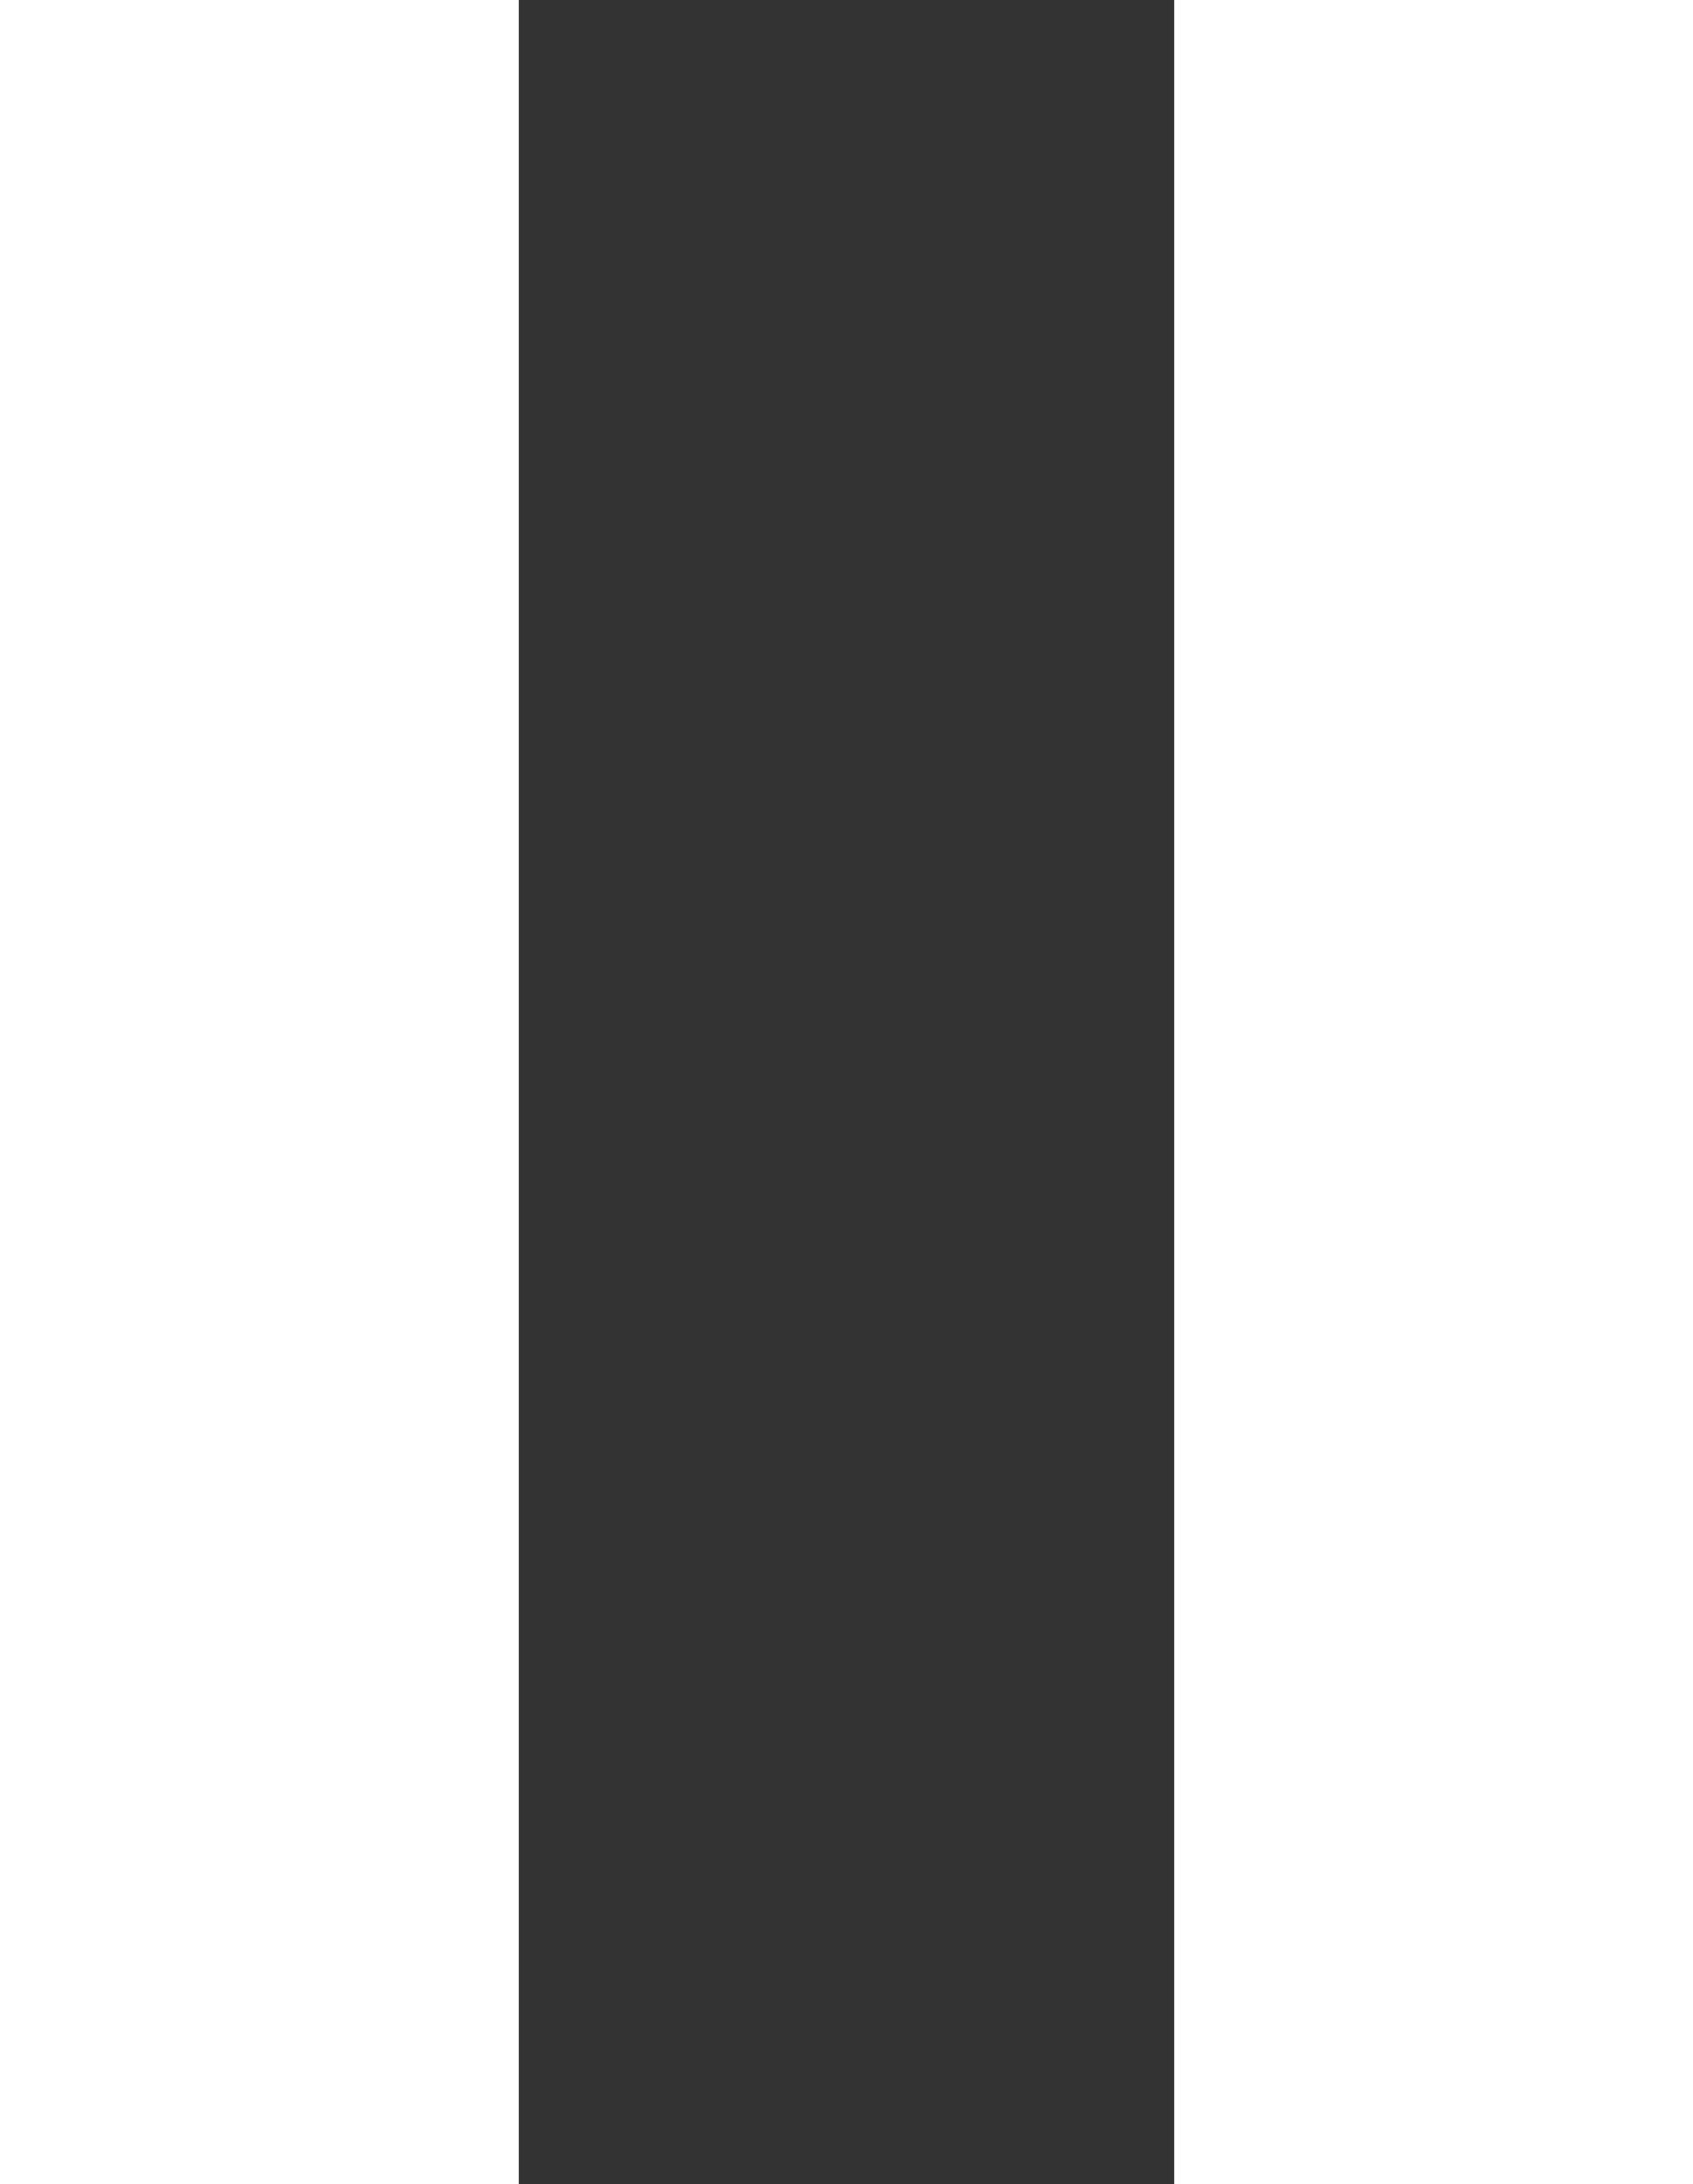
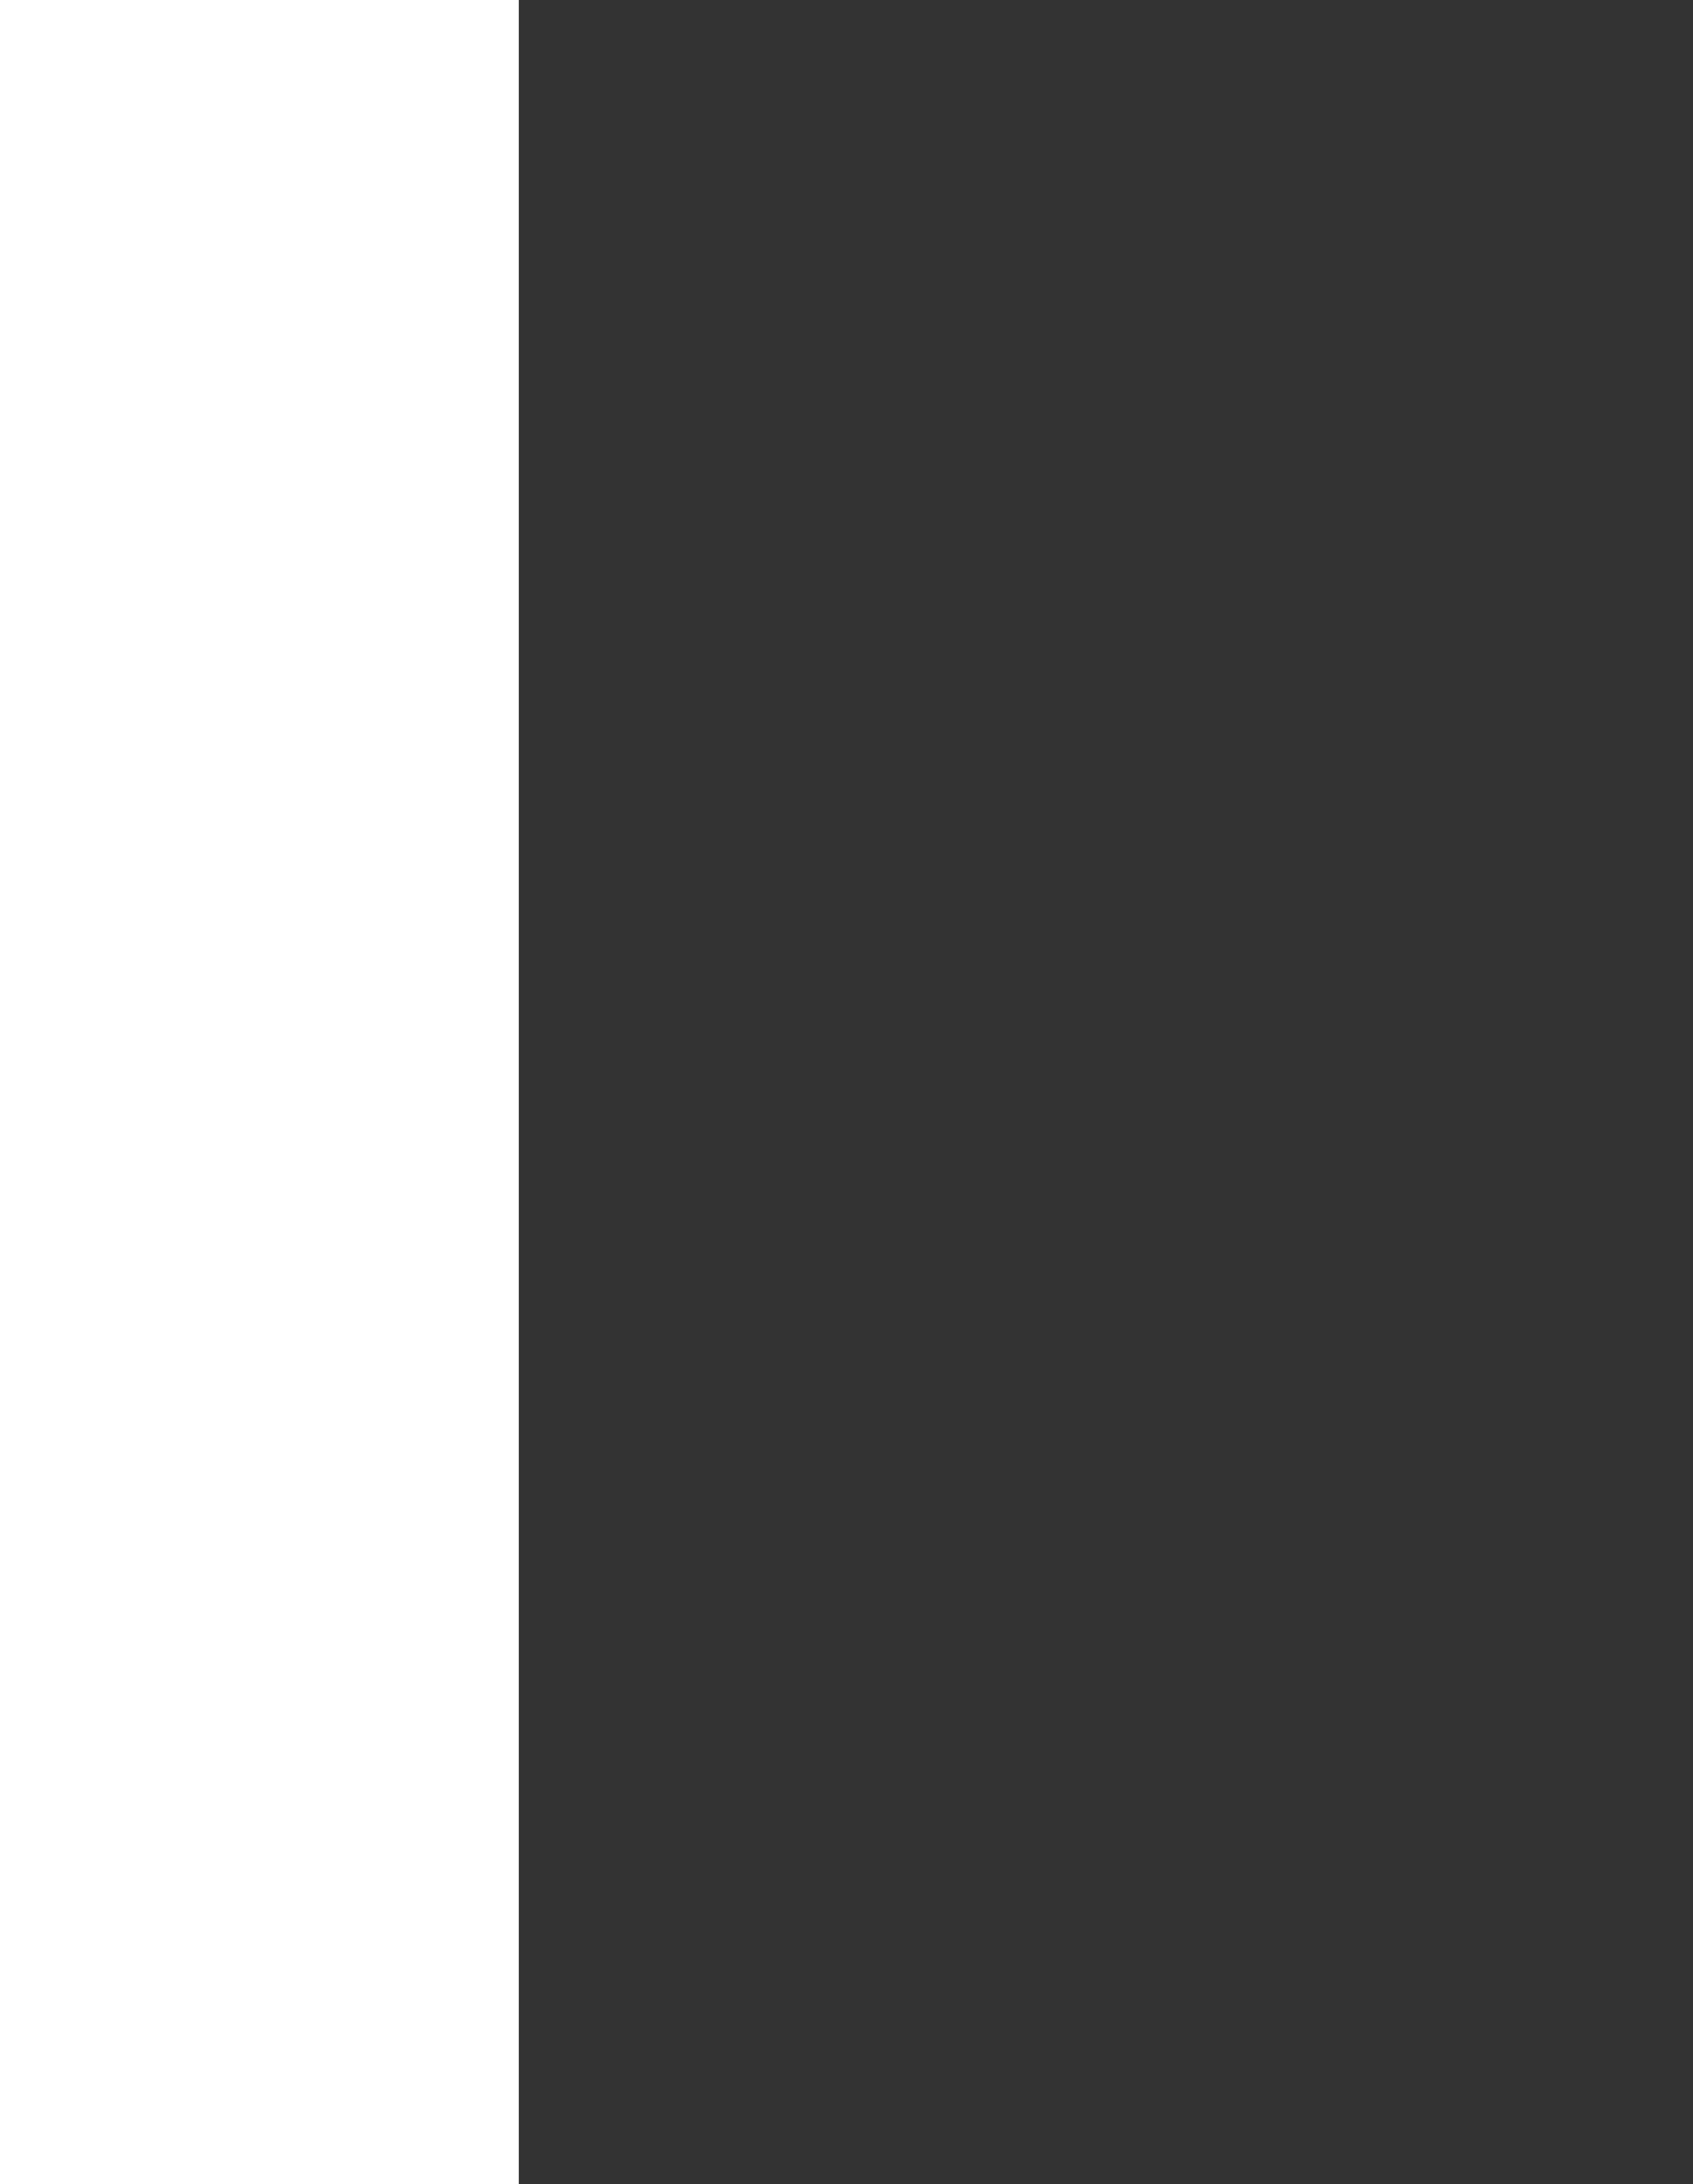
<svg xmlns="http://www.w3.org/2000/svg" id="_レイヤー_1" data-name="レイヤー 1" viewBox="0 0 158.6 204.55">
  <rect x="0" y="0" width="158.6" height="204.55" fill="#333333" stroke="none" />
  <defs>
    <style>
      .cls-1 {
        fill: #fff;
      }
    </style>
  </defs>
  <rect class="cls-1" x="0" width="48.6" height="204.55" />
-   <rect class="cls-1" x="110" width="48.6" height="204.55" />
</svg>